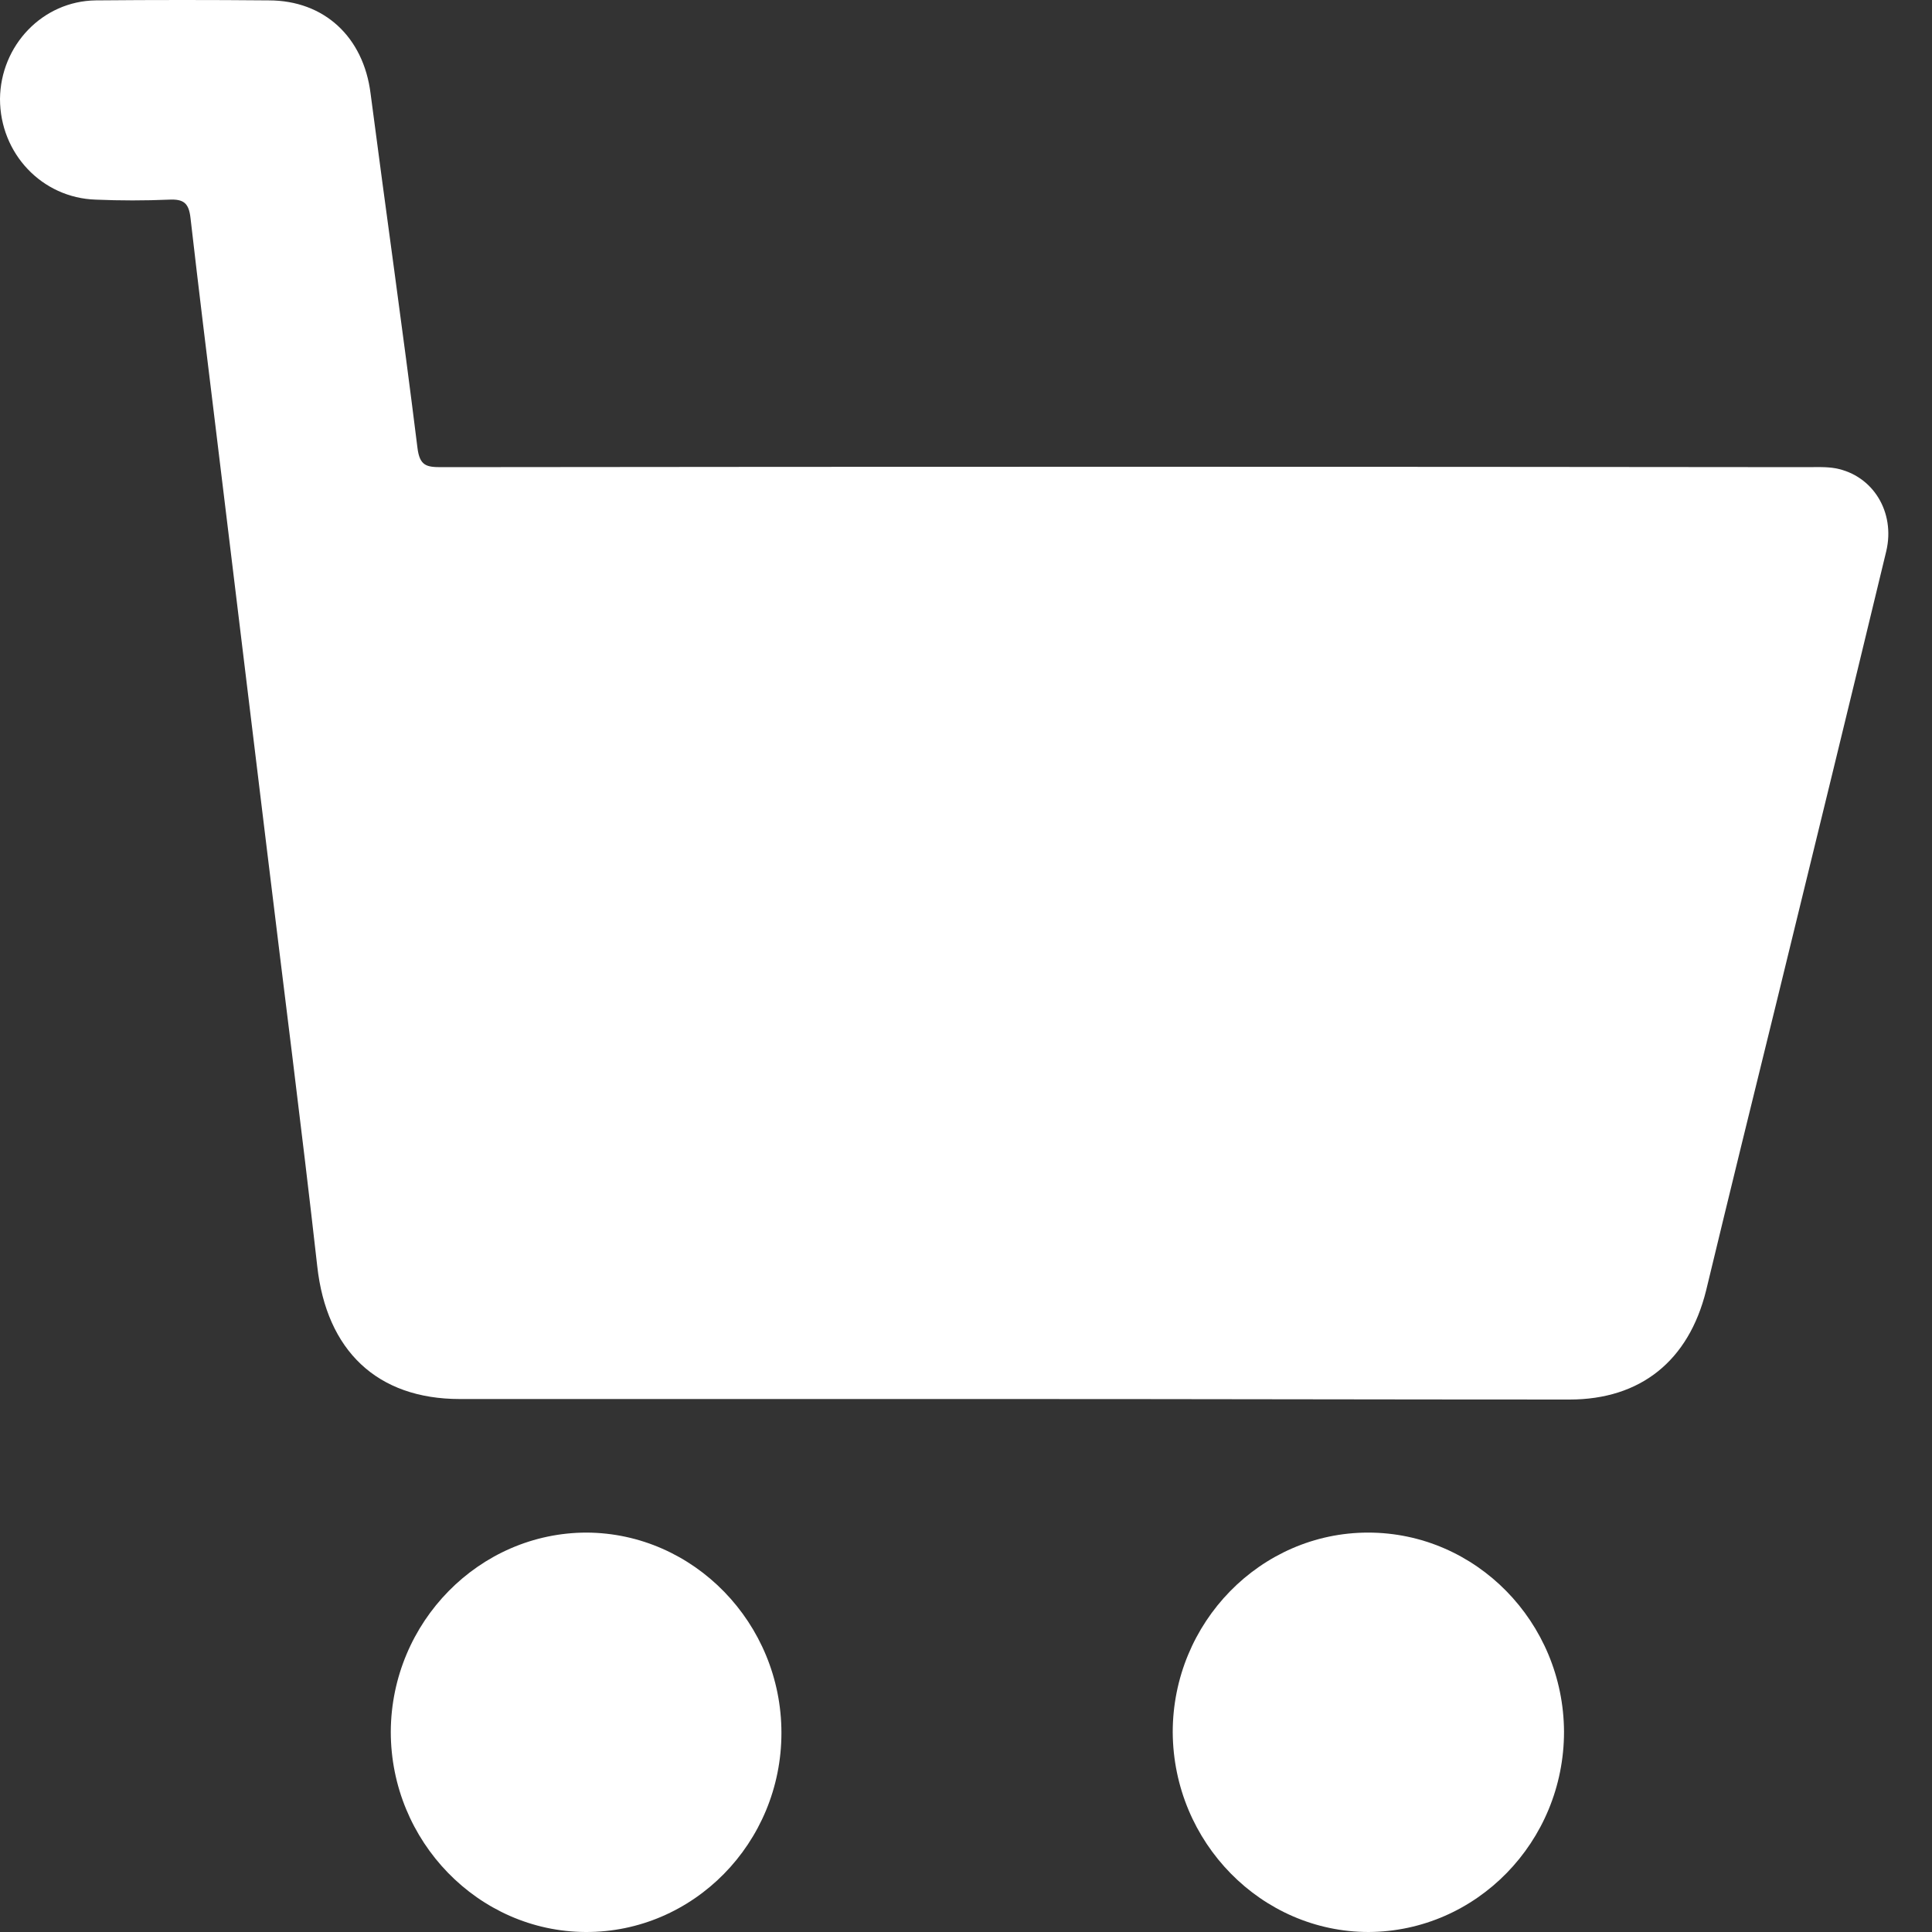
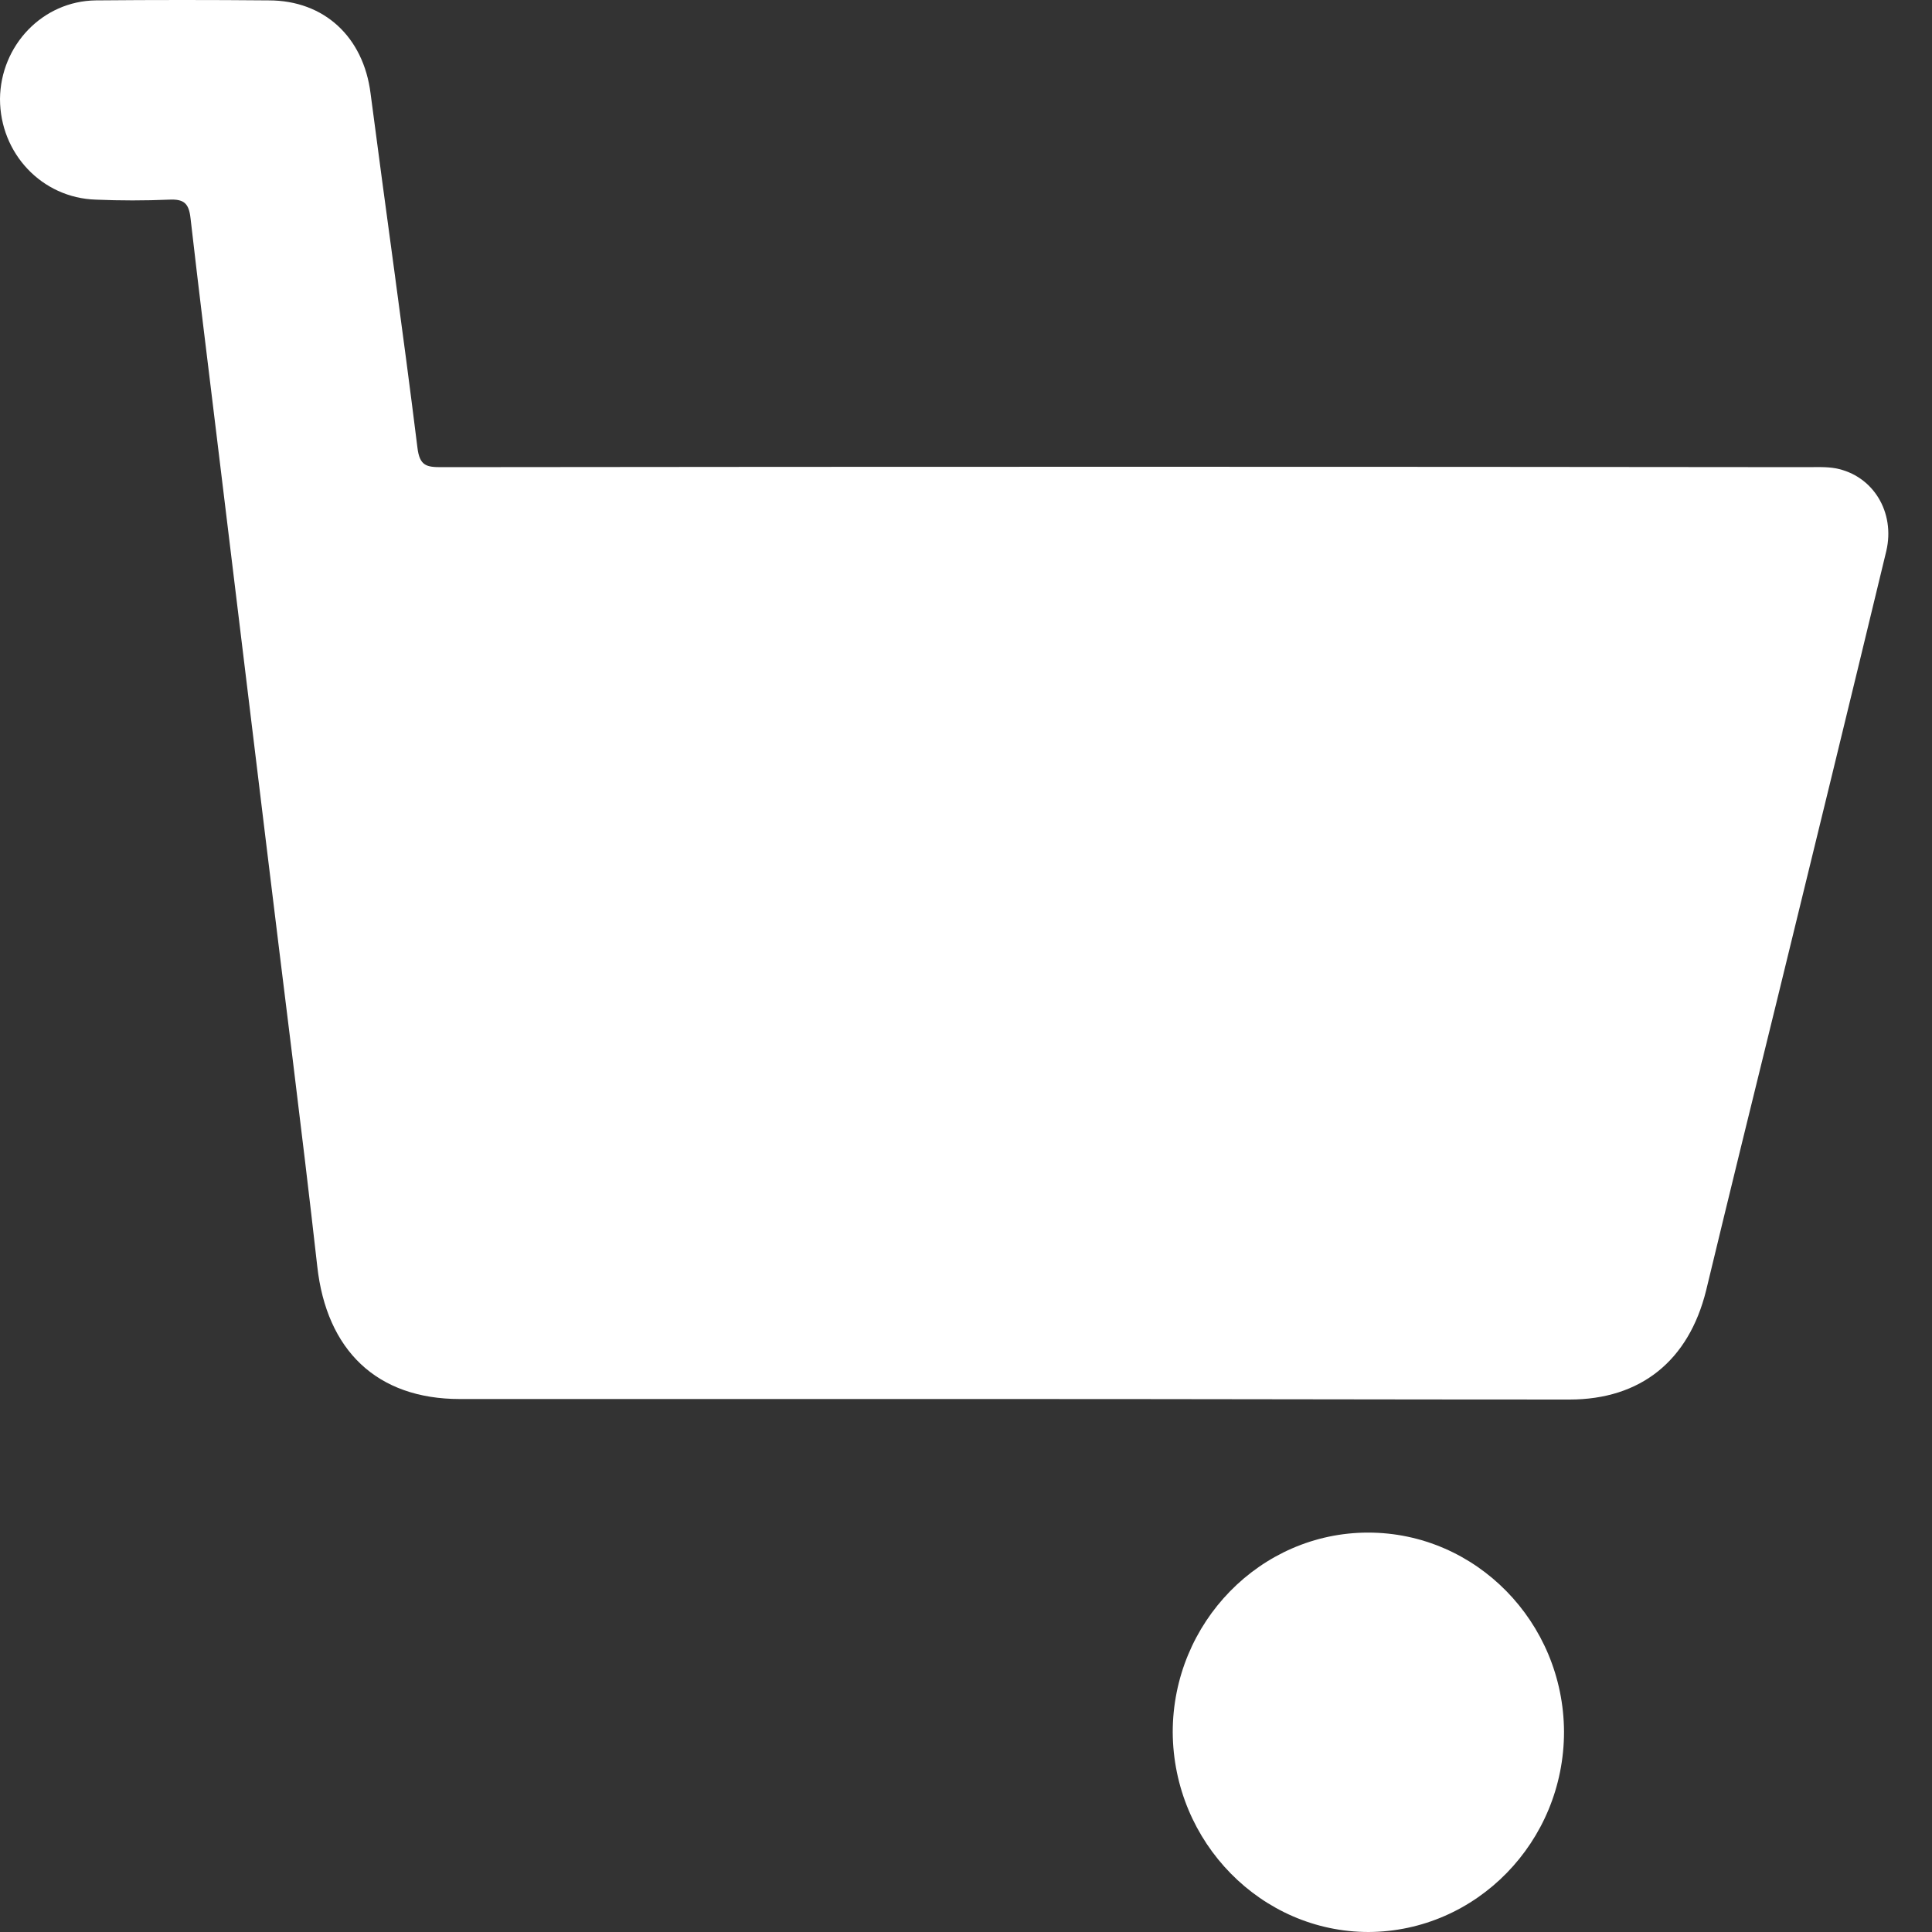
<svg xmlns="http://www.w3.org/2000/svg" width="15" height="15" viewBox="0 0 15 15" fill="none">
  <rect x="0" y="0" width="15" height="15" fill="#333333" stroke="none" />
  <path d="M7.855 10.862C6.427 10.862 4.998 10.862 3.57 10.862C2.928 10.862 2.535 10.486 2.463 9.83C2.341 8.745 2.201 7.661 2.07 6.577C1.939 5.497 1.808 4.422 1.677 3.342C1.61 2.793 1.542 2.241 1.479 1.692C1.466 1.575 1.424 1.545 1.314 1.55C1.124 1.558 0.934 1.558 0.744 1.55C0.325 1.537 0 1.191 0 0.768C0.004 0.353 0.33 0.008 0.744 0.003C1.192 -0.001 1.639 -0.001 2.087 0.003C2.518 0.003 2.822 0.288 2.877 0.725C2.996 1.64 3.127 2.556 3.241 3.476C3.258 3.618 3.313 3.627 3.427 3.627C6.963 3.623 10.5 3.623 14.032 3.627C14.104 3.627 14.18 3.623 14.252 3.636C14.543 3.692 14.716 3.977 14.645 4.279C14.366 5.437 14.083 6.594 13.8 7.752C13.614 8.508 13.428 9.264 13.246 10.02C13.111 10.564 12.739 10.866 12.185 10.866C10.745 10.866 9.3 10.862 7.855 10.862Z" fill="white" />
-   <path d="M4.546 15C3.714 14.996 3.034 14.296 3.034 13.445C3.038 12.594 3.722 11.899 4.555 11.899C5.387 11.903 6.067 12.603 6.067 13.454C6.067 14.309 5.383 15.004 4.546 15Z" fill="white" />
  <path d="M10.622 11.899C11.459 11.899 12.139 12.594 12.143 13.445C12.143 14.3 11.463 14.996 10.626 15C9.794 15 9.11 14.305 9.105 13.449C9.105 12.598 9.786 11.899 10.622 11.899Z" fill="white" />
</svg>